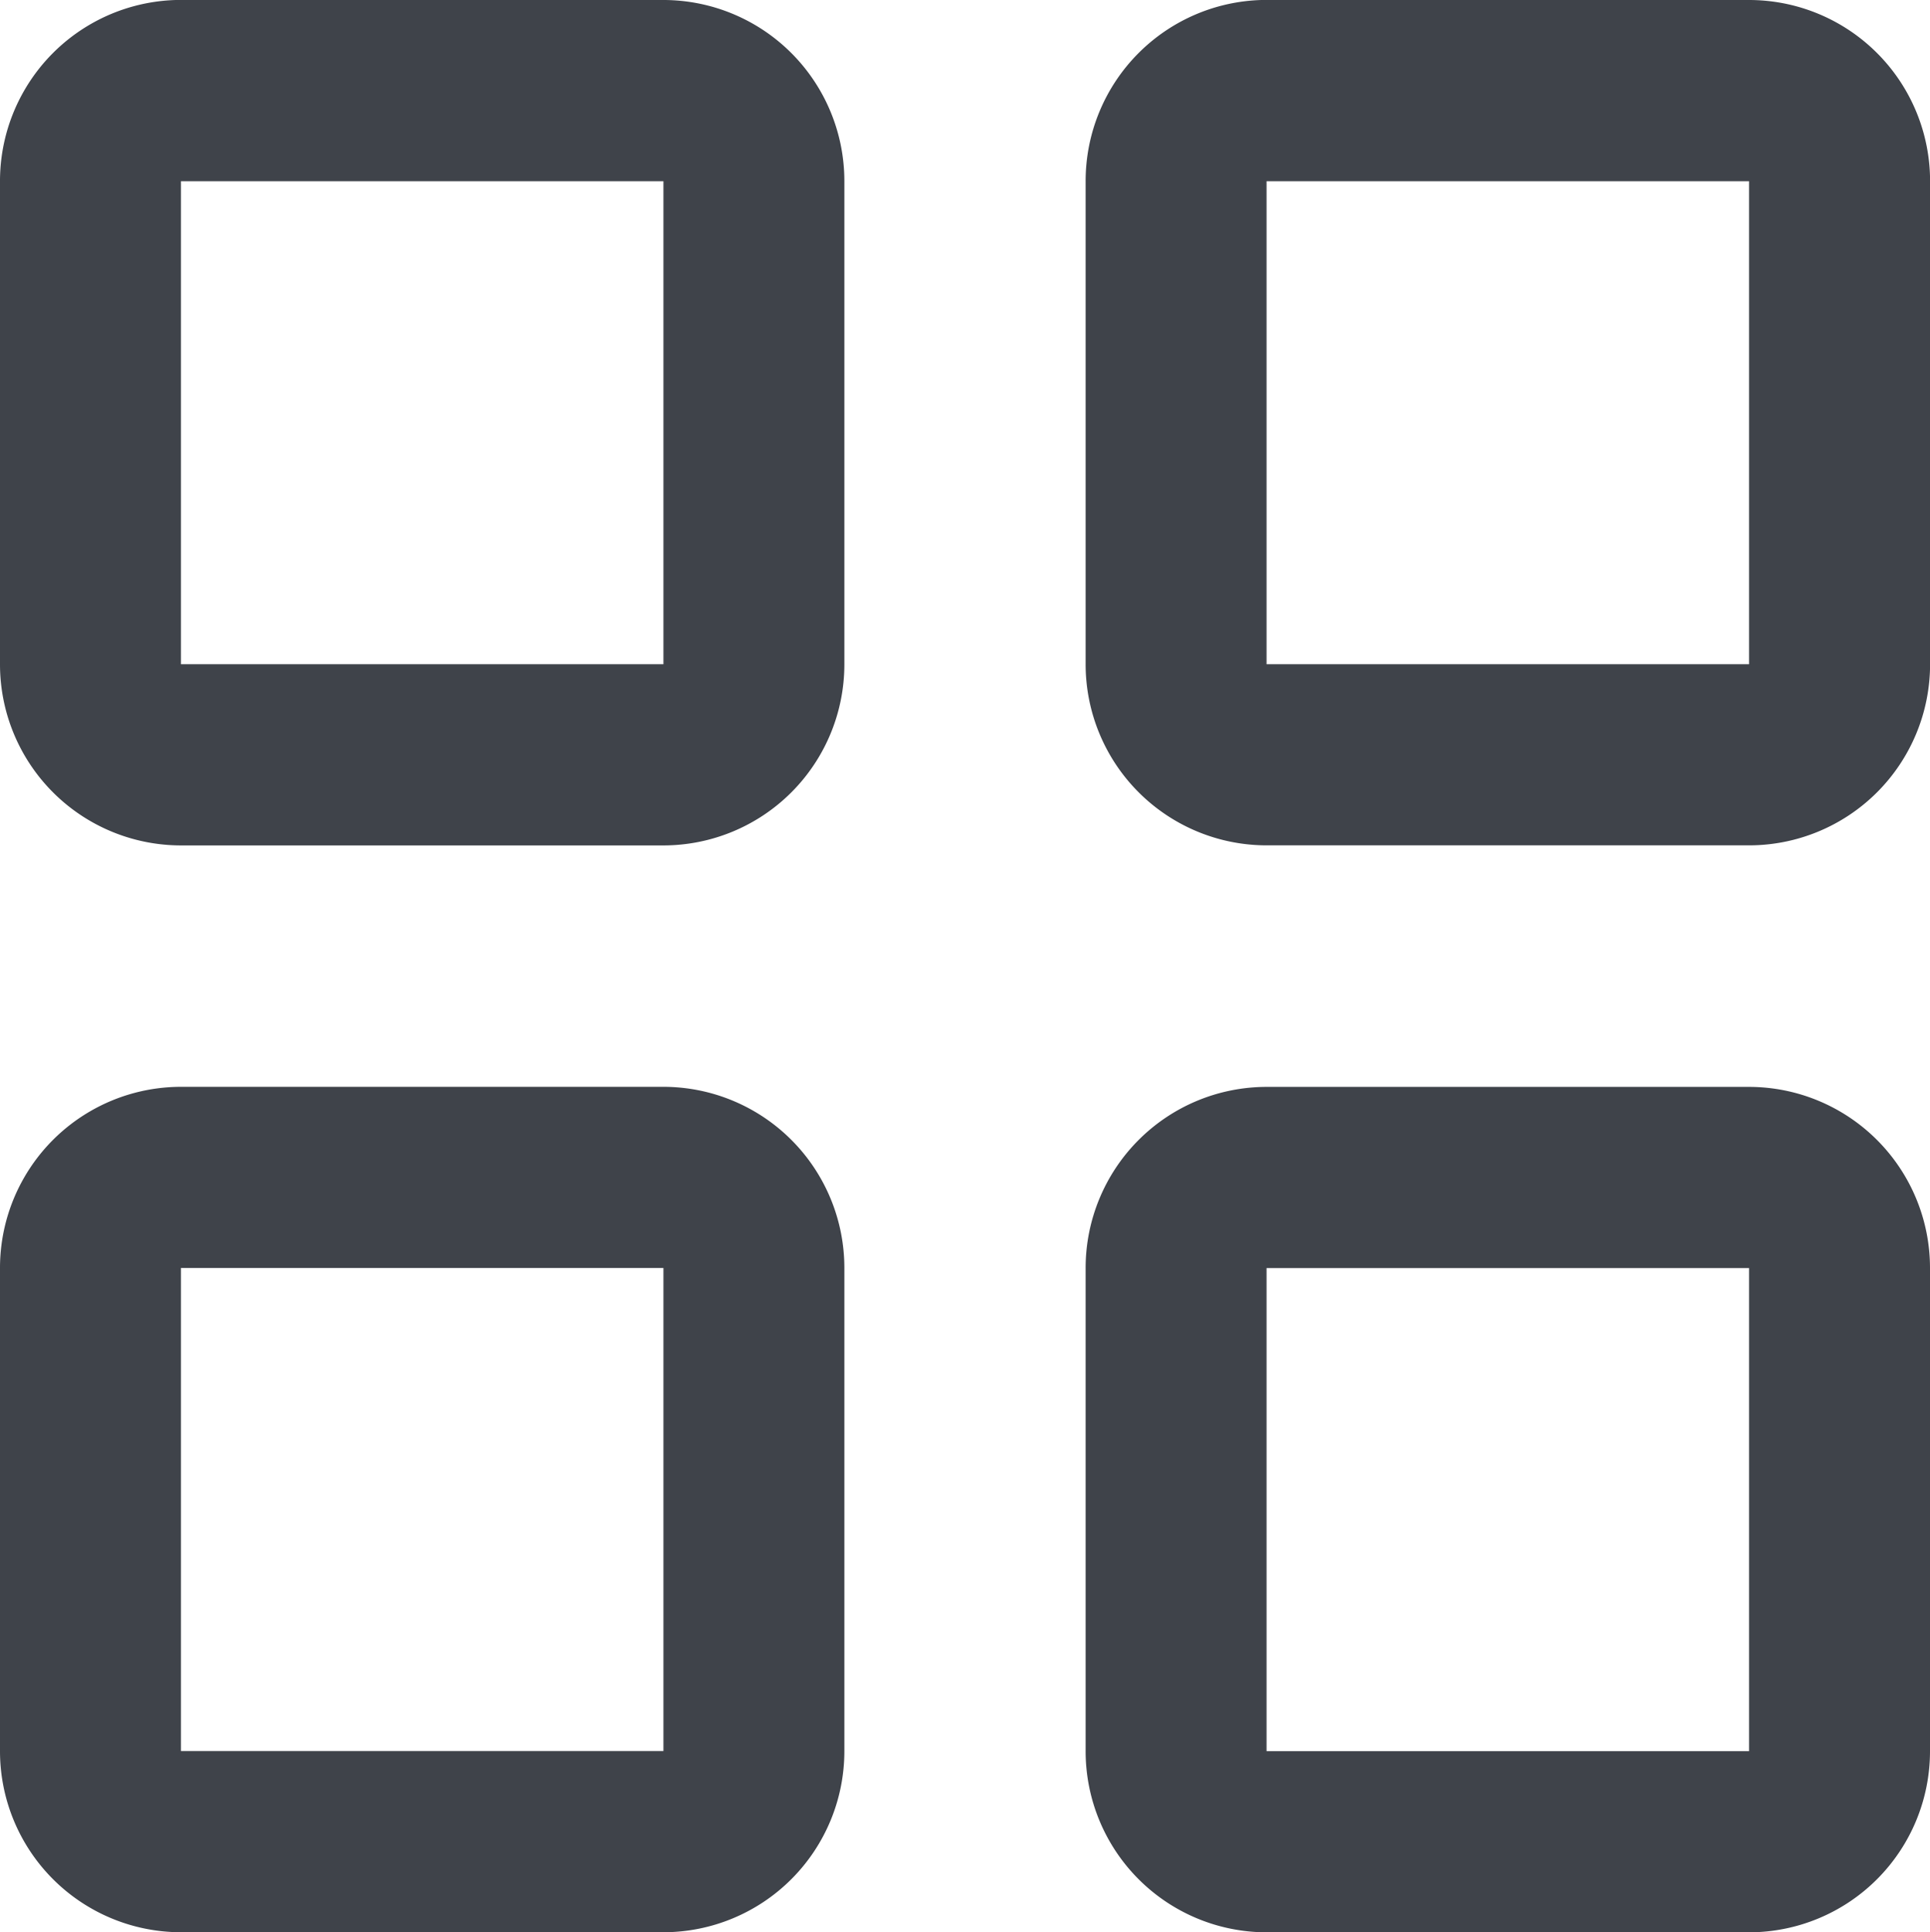
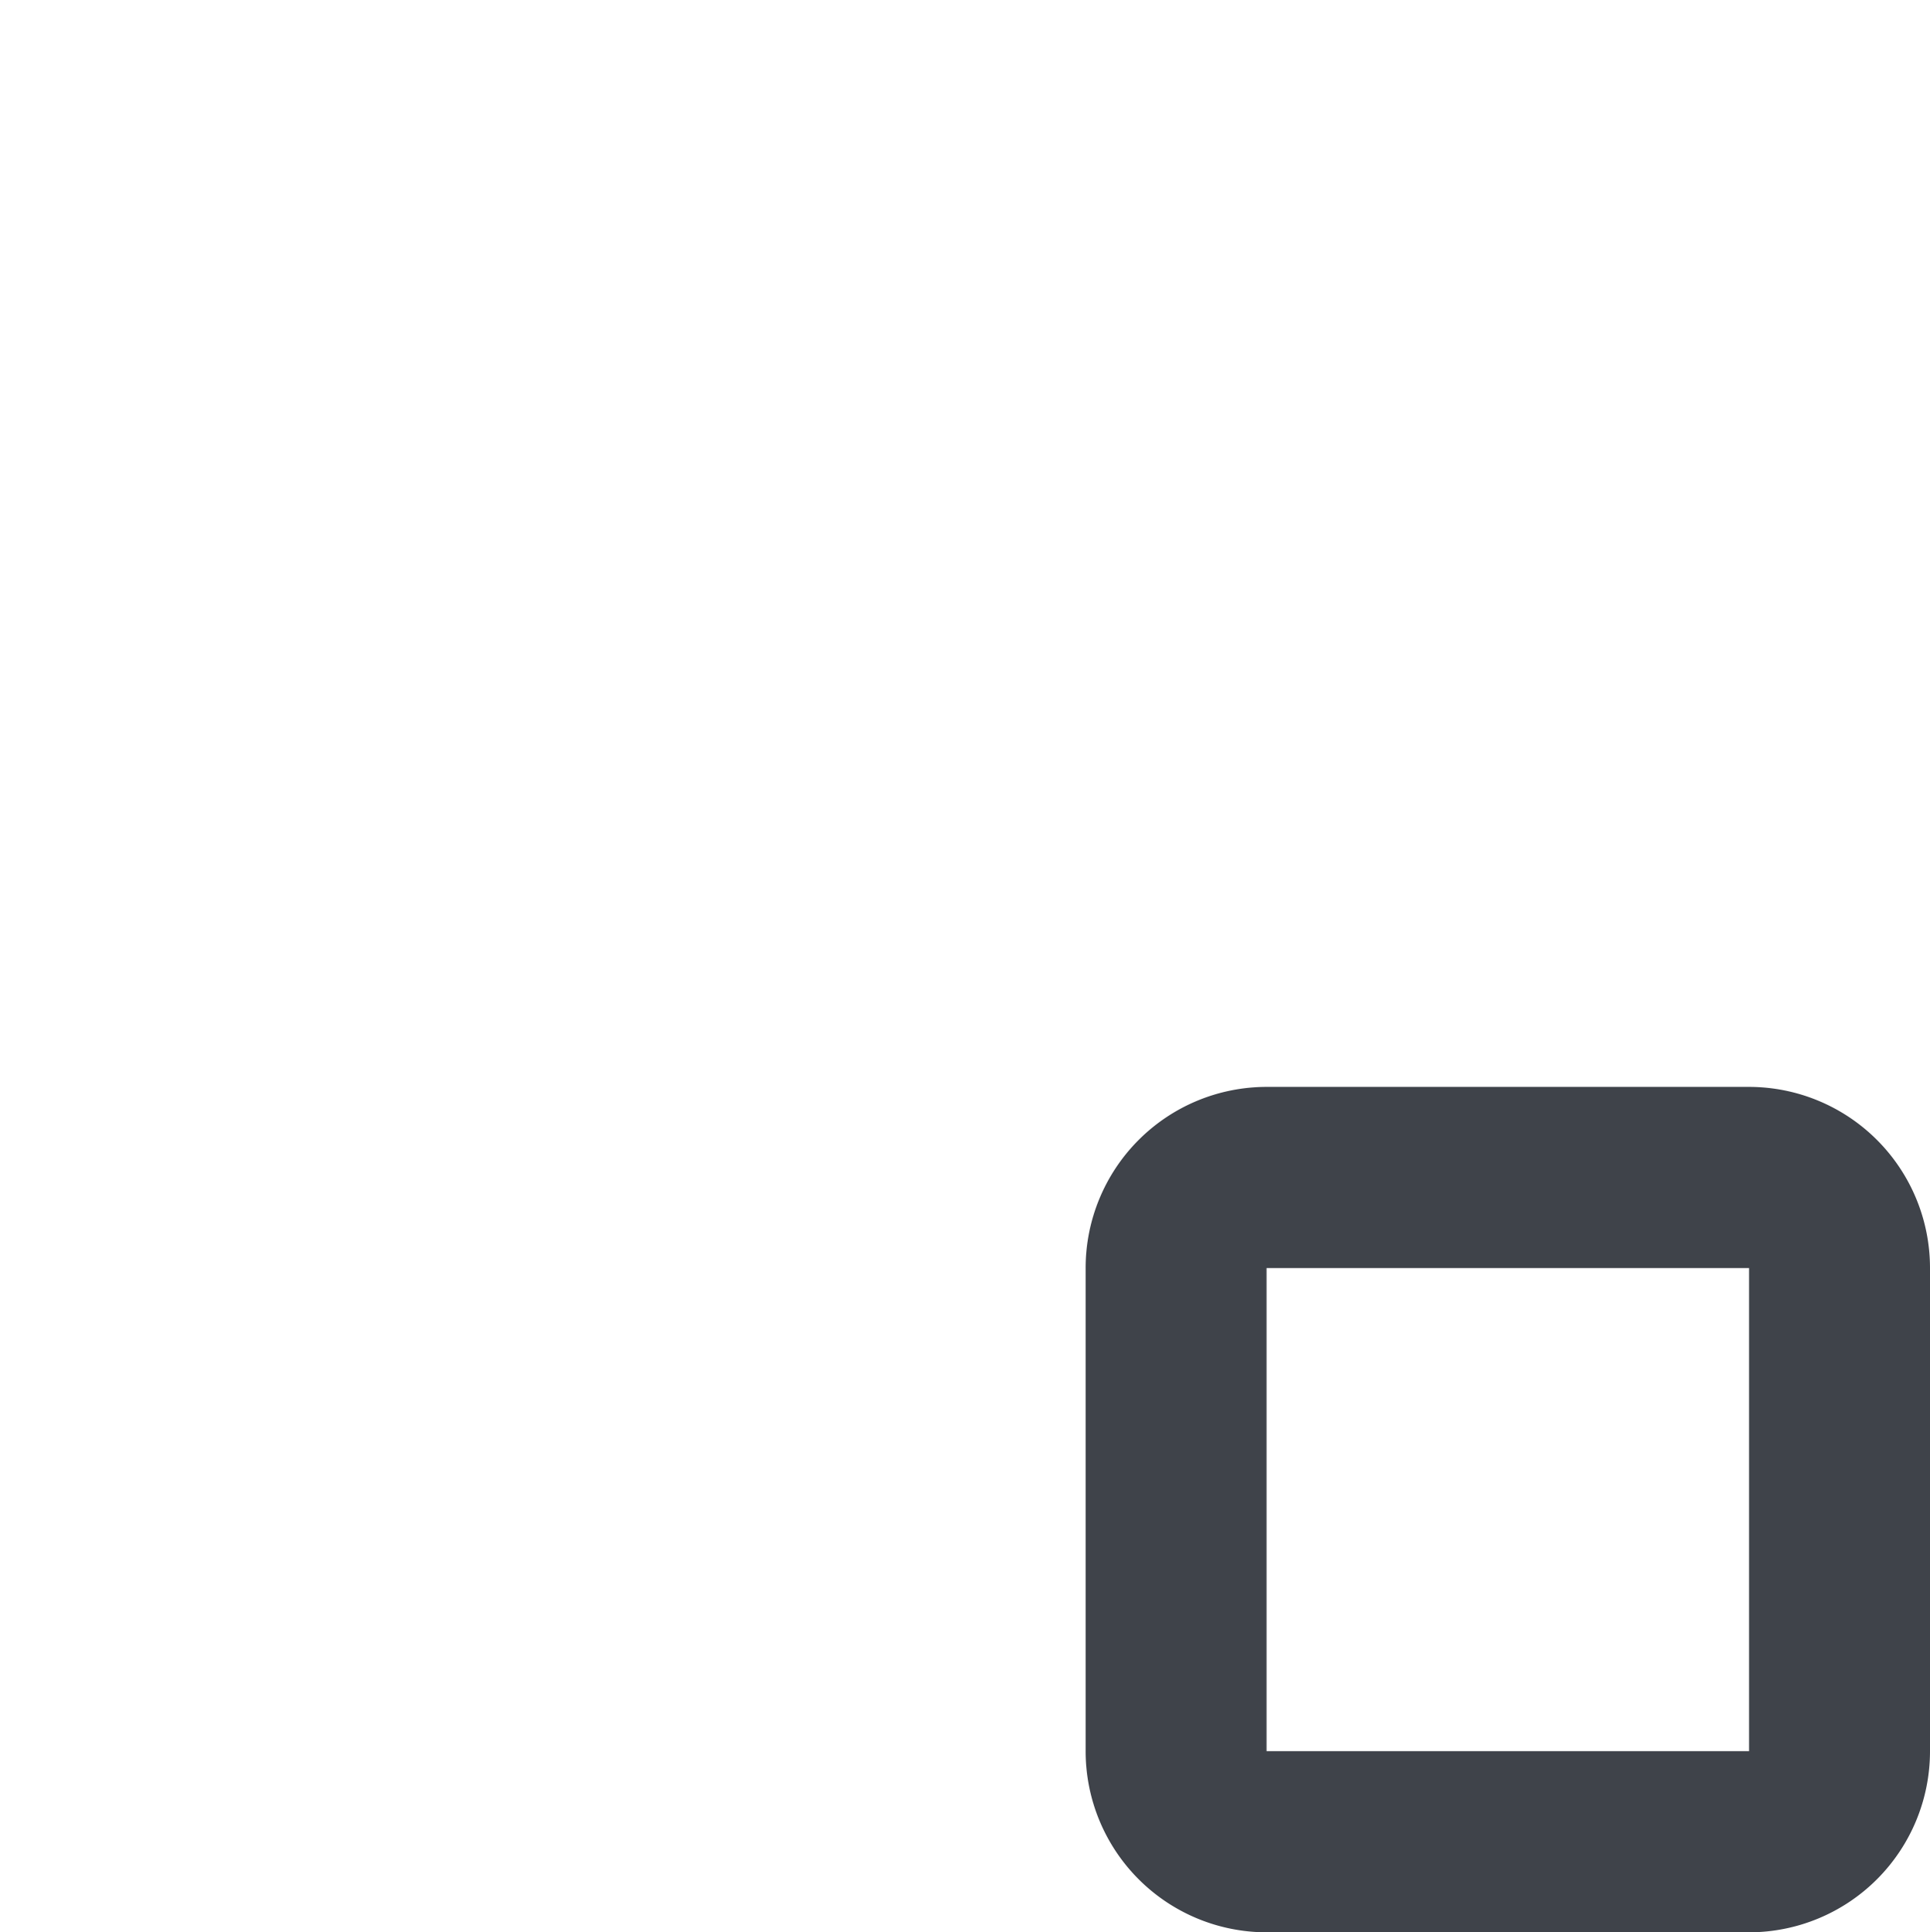
<svg xmlns="http://www.w3.org/2000/svg" id="modern2" width="26.999" height="27.024" viewBox="0 0 26.999 27.024">
  <path id="Контур_32543" data-name="Контур 32543" d="M40.281,138.534h-6.75v6.756h6.75ZM33.531,136h6.75a2.533,2.533,0,0,1,2.531,2.534v6.756a2.533,2.533,0,0,1-2.531,2.534h-6.75A2.533,2.533,0,0,1,31,145.29v-6.756A2.533,2.533,0,0,1,33.531,136Z" transform="translate(-15.813 -120.799)" fill="#3f434a" fill-rule="evenodd" />
-   <path id="Контур_32544" data-name="Контур 32544" d="M31.281,129.534h-6.75v6.756h6.75Zm15.187,0h-6.75v6.756h6.75Zm-15.187,15.2h-6.75v6.756h6.75Zm0-17.735h-6.75A2.533,2.533,0,0,0,22,129.534v6.756a2.533,2.533,0,0,0,2.531,2.534h6.75a2.533,2.533,0,0,0,2.531-2.534v-6.756A2.533,2.533,0,0,0,31.281,127Zm15.187,0h-6.75a2.533,2.533,0,0,0-2.531,2.534v6.756a2.533,2.533,0,0,0,2.531,2.534h6.75A2.533,2.533,0,0,0,49,136.29v-6.756A2.533,2.533,0,0,0,46.468,127ZM24.531,142.2h6.75a2.533,2.533,0,0,1,2.531,2.534v6.756a2.533,2.533,0,0,1-2.531,2.534h-6.75A2.533,2.533,0,0,1,22,151.491v-6.756A2.533,2.533,0,0,1,24.531,142.2Z" transform="translate(-22 -127)" fill="#3f434a" fill-rule="evenodd" />
</svg>